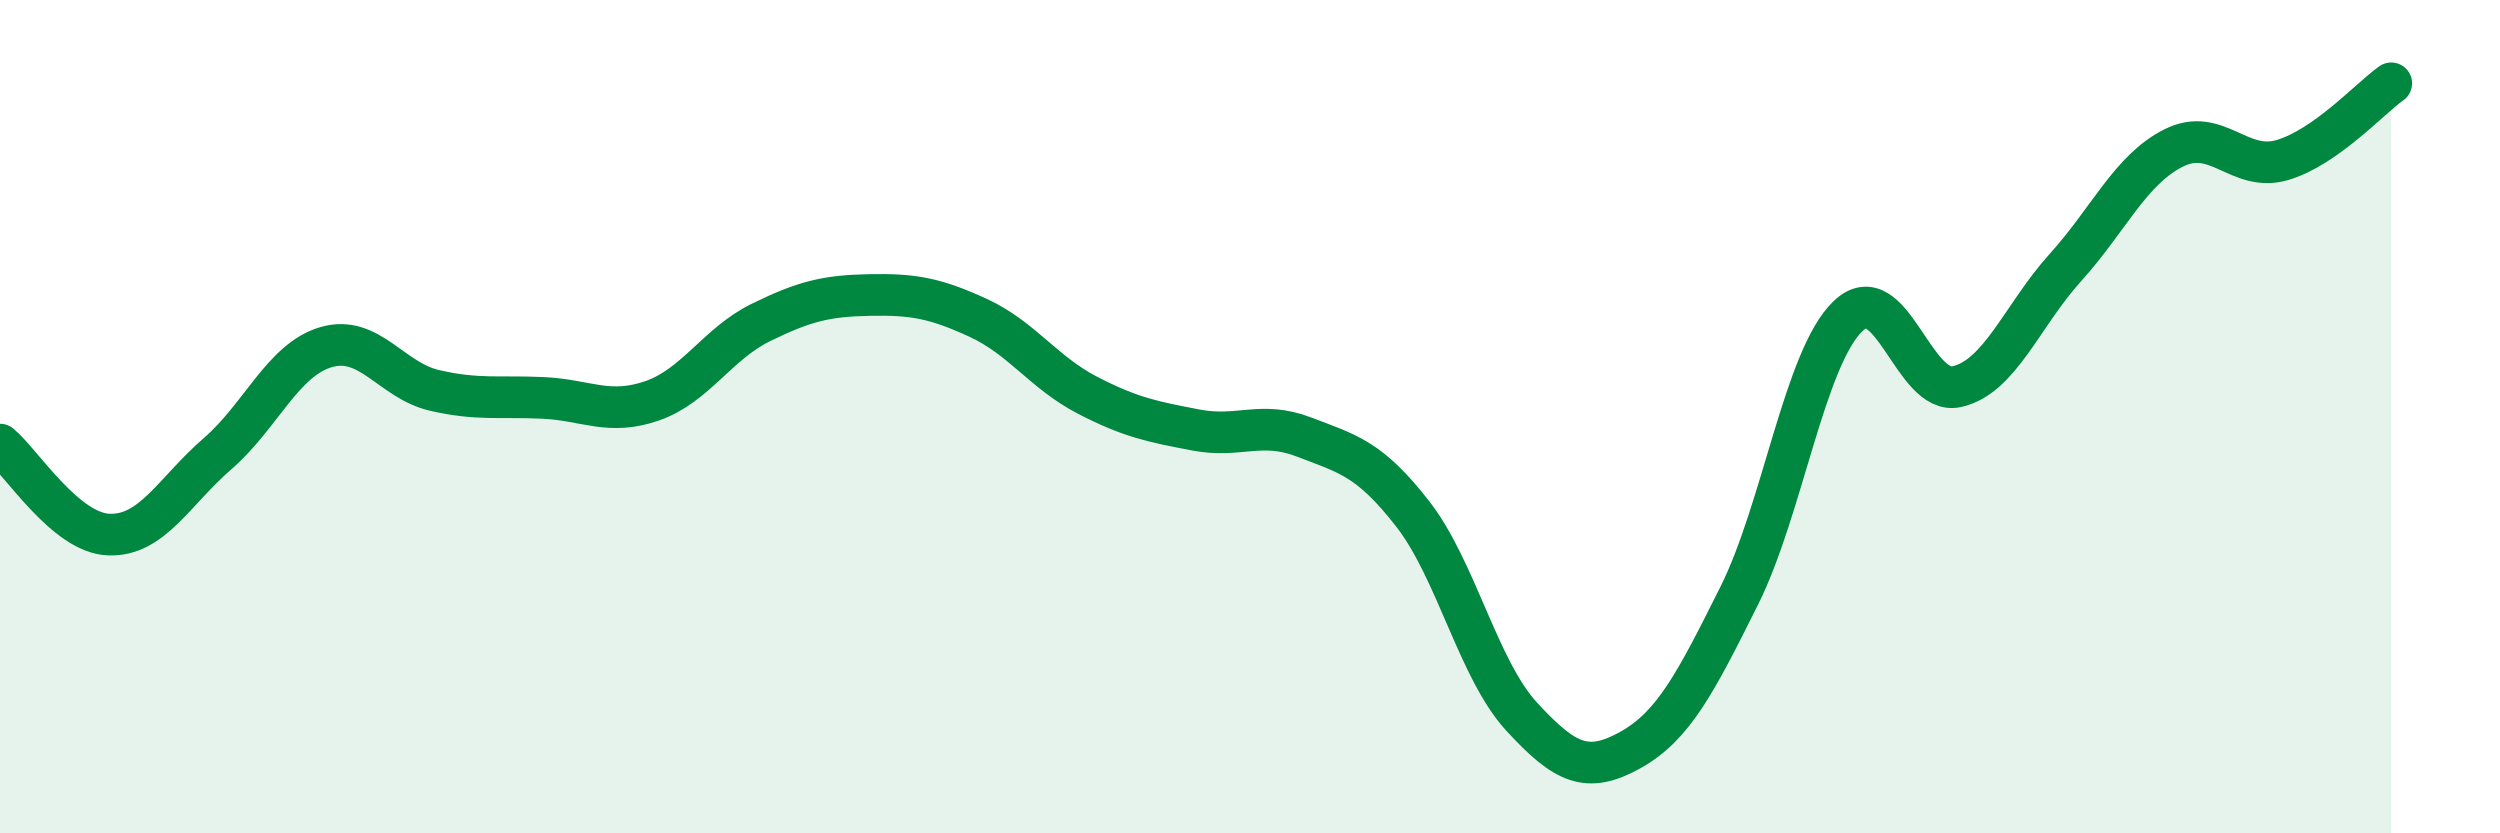
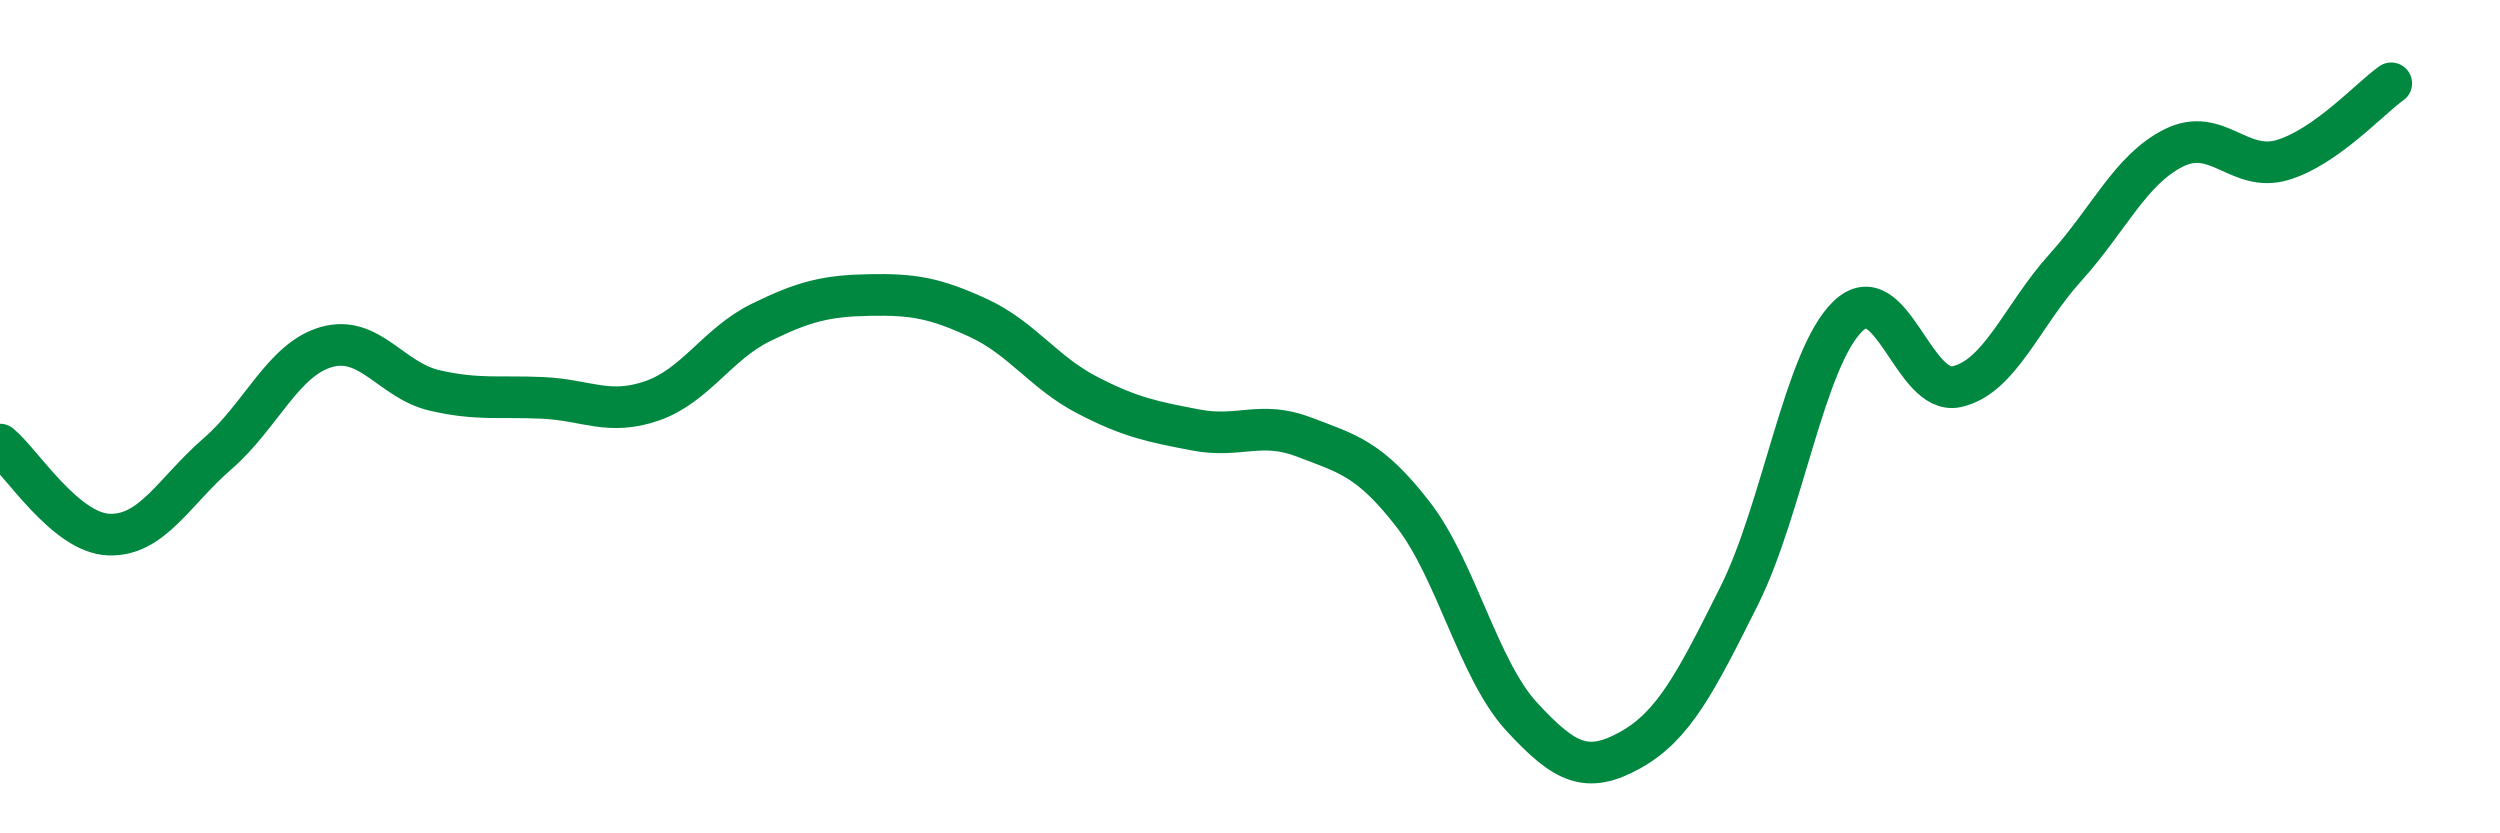
<svg xmlns="http://www.w3.org/2000/svg" width="60" height="20" viewBox="0 0 60 20">
-   <path d="M 0,10.67 C 0.52,11.1 1.57,12.79 2.61,12.83 C 3.65,12.87 4.18,11.79 5.22,10.89 C 6.26,9.99 6.79,8.63 7.83,8.33 C 8.87,8.03 9.39,9.13 10.43,9.37 C 11.47,9.61 12,9.5 13.04,9.55 C 14.08,9.6 14.61,9.98 15.65,9.62 C 16.69,9.26 17.22,8.25 18.26,7.74 C 19.3,7.23 19.83,7.1 20.87,7.08 C 21.91,7.06 22.44,7.15 23.48,7.63 C 24.52,8.11 25.05,8.94 26.09,9.48 C 27.13,10.02 27.66,10.12 28.7,10.32 C 29.74,10.52 30.26,10.09 31.3,10.49 C 32.34,10.89 32.87,11 33.91,12.34 C 34.95,13.68 35.48,16.07 36.52,17.2 C 37.56,18.33 38.09,18.58 39.13,18 C 40.17,17.42 40.7,16.38 41.74,14.3 C 42.78,12.22 43.31,8.59 44.35,7.59 C 45.39,6.59 45.92,9.51 46.96,9.28 C 48,9.05 48.53,7.57 49.57,6.42 C 50.61,5.27 51.13,4.07 52.17,3.55 C 53.21,3.03 53.74,4.15 54.78,3.84 C 55.82,3.53 56.87,2.37 57.39,2L57.39 20L0 20Z" fill="#008740" opacity="0.1" stroke-linecap="round" stroke-linejoin="round" />
  <path d="M 0,10.67 C 0.52,11.1 1.57,12.79 2.61,12.83 C 3.65,12.87 4.18,11.79 5.22,10.89 C 6.26,9.99 6.79,8.63 7.83,8.33 C 8.87,8.03 9.39,9.13 10.43,9.37 C 11.47,9.61 12,9.5 13.04,9.55 C 14.08,9.6 14.61,9.98 15.65,9.62 C 16.69,9.26 17.22,8.25 18.26,7.74 C 19.3,7.23 19.83,7.1 20.87,7.08 C 21.91,7.06 22.44,7.15 23.48,7.63 C 24.52,8.11 25.05,8.94 26.09,9.48 C 27.13,10.02 27.66,10.12 28.7,10.32 C 29.74,10.52 30.26,10.09 31.3,10.49 C 32.34,10.89 32.87,11 33.91,12.34 C 34.95,13.68 35.48,16.07 36.52,17.2 C 37.56,18.33 38.09,18.58 39.13,18 C 40.17,17.42 40.7,16.38 41.74,14.3 C 42.78,12.22 43.31,8.59 44.35,7.59 C 45.39,6.59 45.92,9.51 46.96,9.28 C 48,9.05 48.53,7.57 49.57,6.42 C 50.61,5.27 51.13,4.07 52.17,3.55 C 53.21,3.03 53.74,4.15 54.78,3.84 C 55.82,3.53 56.87,2.37 57.39,2" stroke="#008740" stroke-width="1" fill="none" stroke-linecap="round" stroke-linejoin="round" />
</svg>